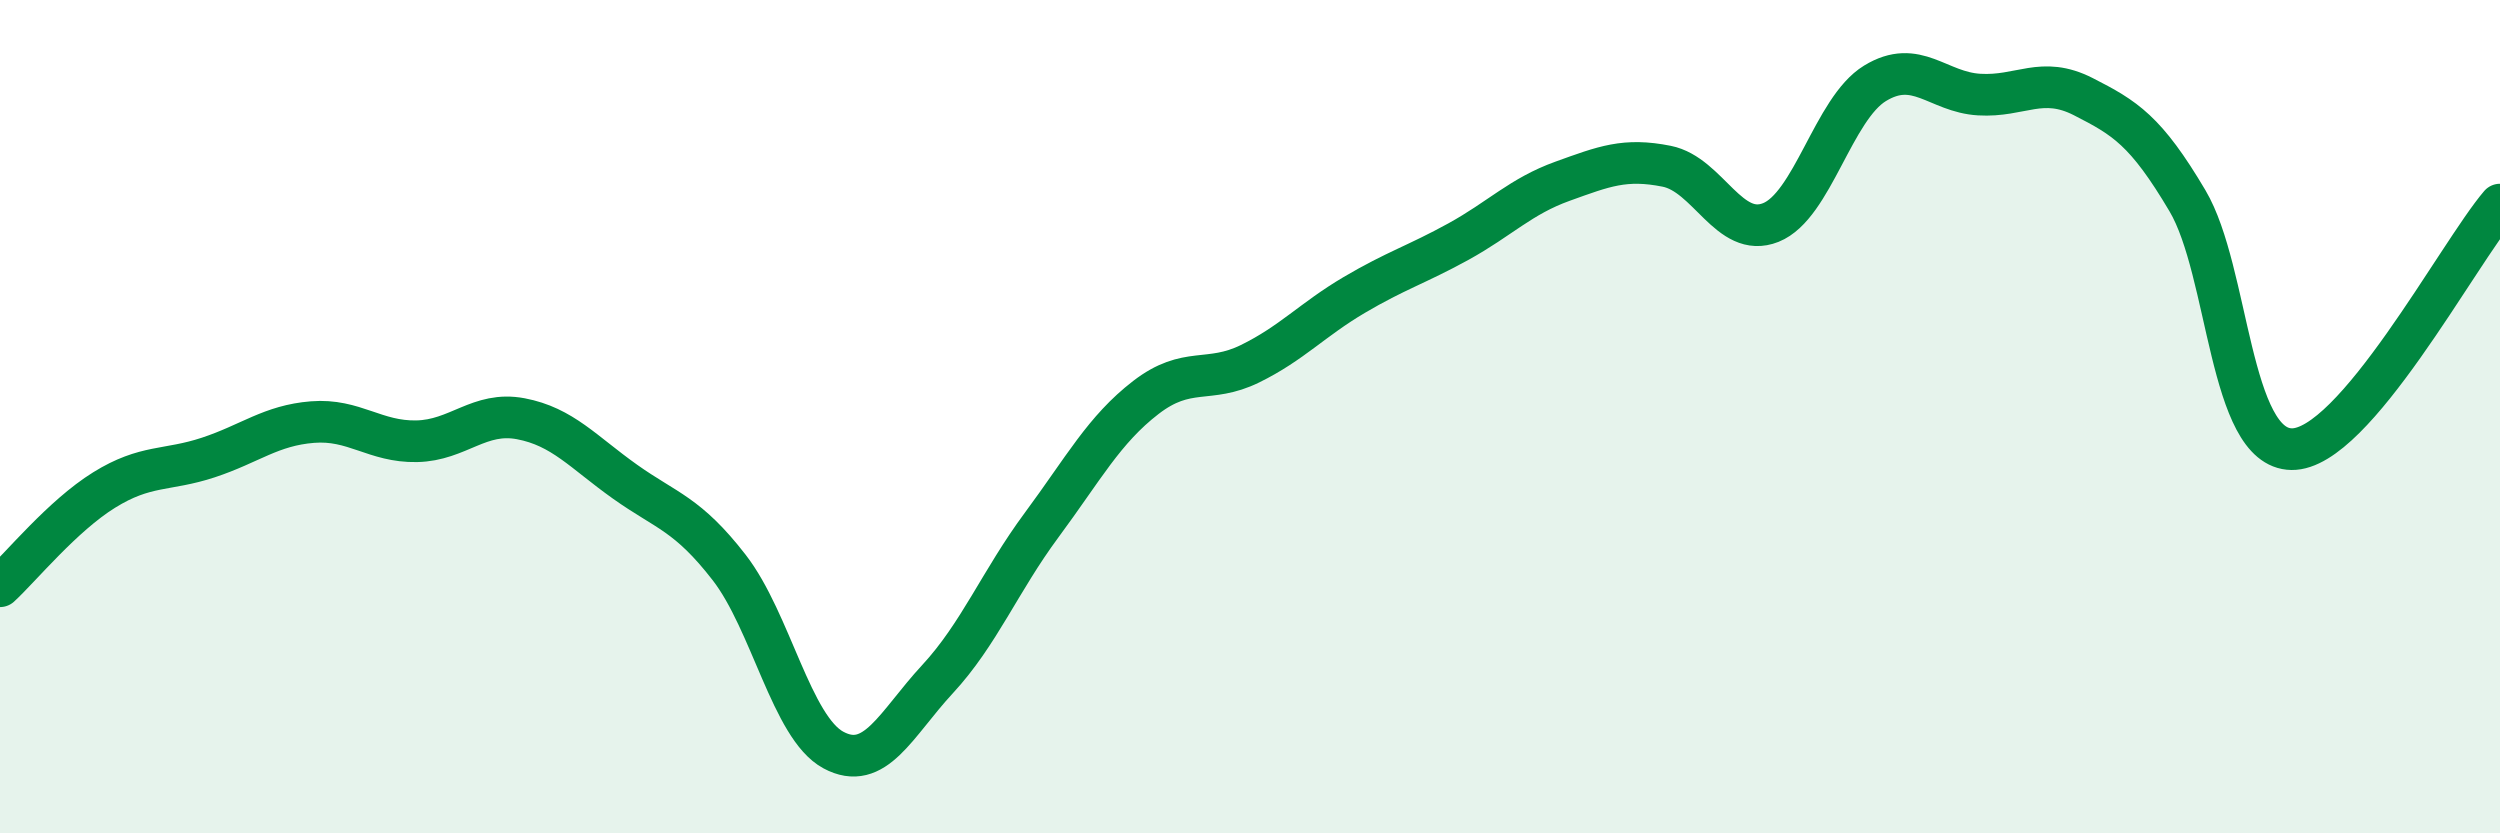
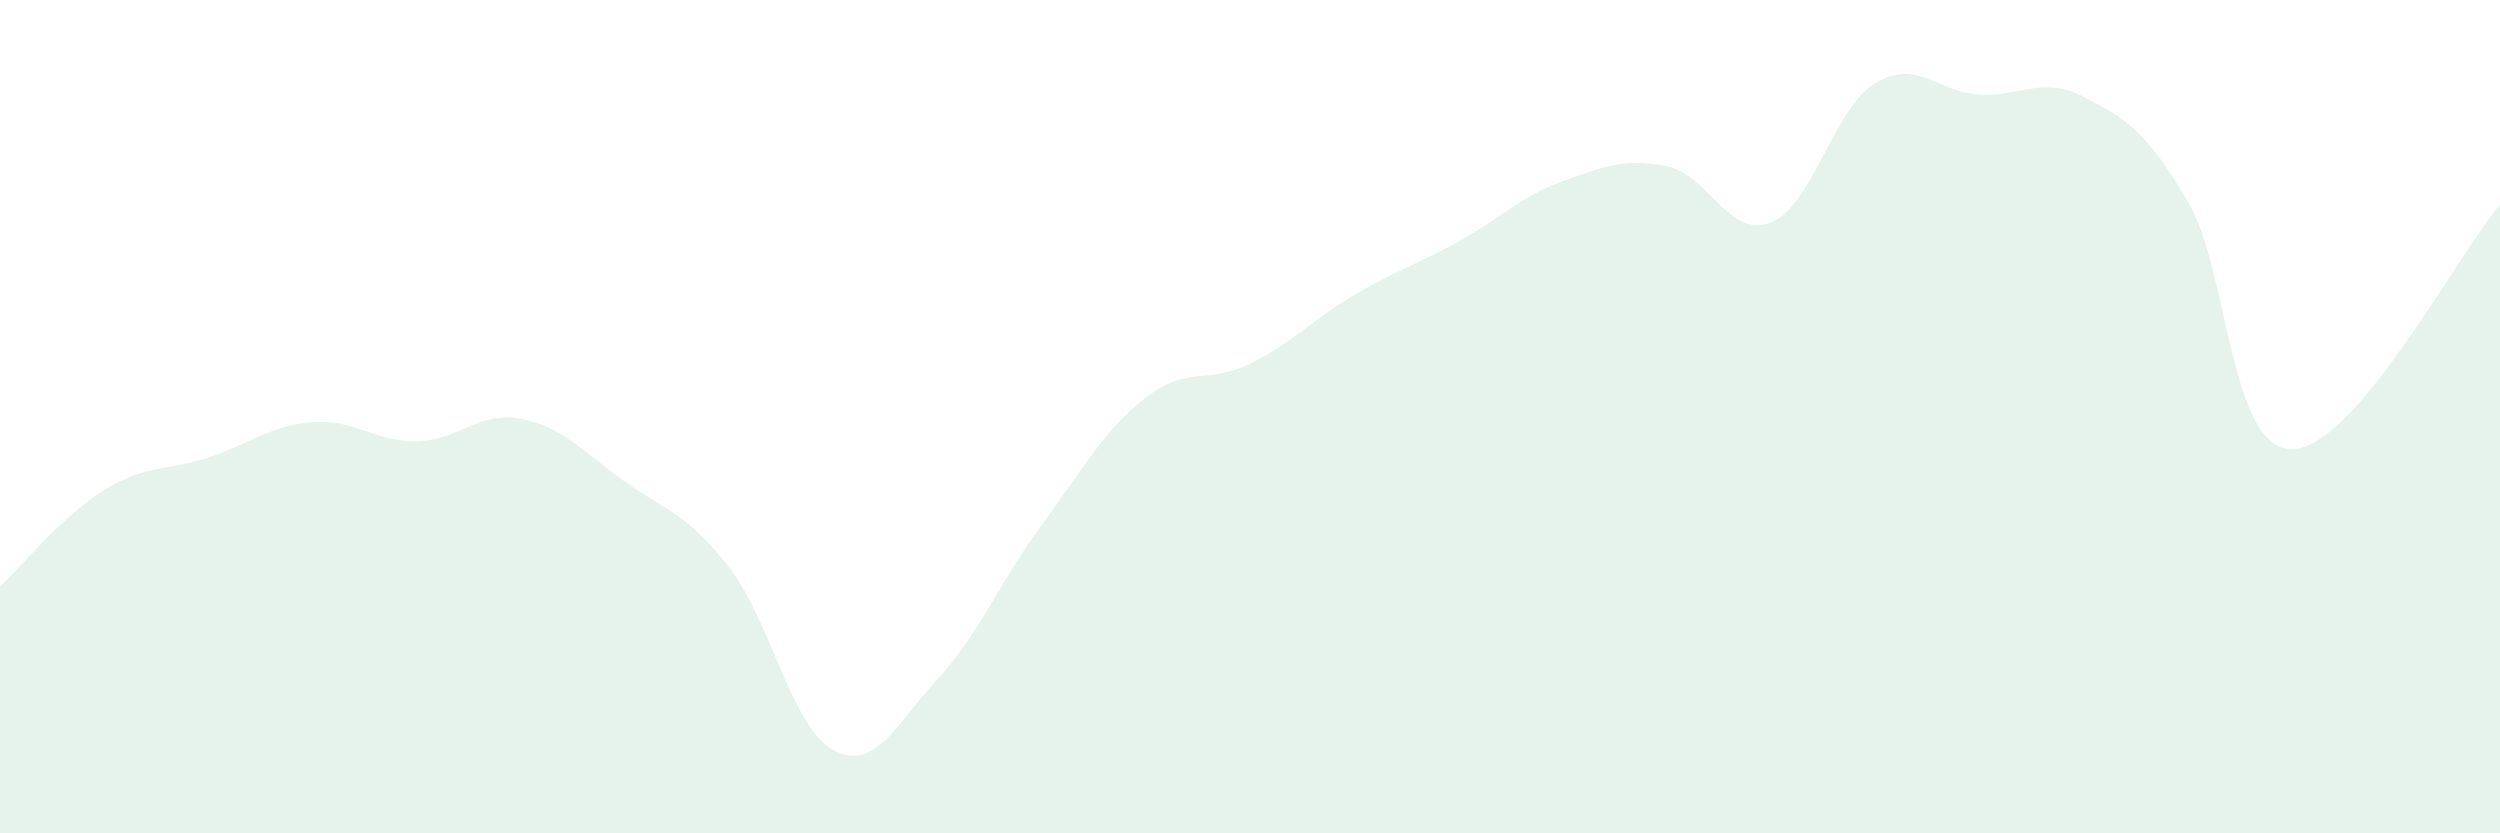
<svg xmlns="http://www.w3.org/2000/svg" width="60" height="20" viewBox="0 0 60 20">
  <path d="M 0,14.07 C 0.5,13.61 1.5,12.38 2.5,11.76 C 3.5,11.14 4,11.31 5,10.98 C 6,10.65 6.5,10.21 7.5,10.13 C 8.5,10.05 9,10.61 10,10.59 C 11,10.57 11.5,9.86 12.5,10.05 C 13.5,10.24 14,10.85 15,11.56 C 16,12.27 16.5,12.33 17.5,13.62 C 18.5,14.91 19,17.46 20,18 C 21,18.54 21.5,17.38 22.5,16.3 C 23.5,15.22 24,13.95 25,12.6 C 26,11.25 26.5,10.31 27.5,9.54 C 28.5,8.77 29,9.22 30,8.73 C 31,8.24 31.5,7.67 32.5,7.08 C 33.5,6.49 34,6.35 35,5.8 C 36,5.25 36.5,4.71 37.5,4.35 C 38.5,3.99 39,3.79 40,3.99 C 41,4.19 41.5,5.74 42.5,5.34 C 43.5,4.94 44,2.61 45,2 C 46,1.39 46.5,2.21 47.5,2.27 C 48.5,2.33 49,1.81 50,2.32 C 51,2.83 51.5,3.13 52.5,4.82 C 53.5,6.51 53.5,10.76 55,10.78 C 56.5,10.8 59,6.08 60,4.91L60 20L0 20Z" fill="#008740" opacity="0.1" stroke-linecap="round" stroke-linejoin="round" />
-   <path d="M 0,14.07 C 0.5,13.61 1.5,12.38 2.5,11.76 C 3.5,11.14 4,11.31 5,10.98 C 6,10.65 6.5,10.21 7.5,10.13 C 8.5,10.05 9,10.61 10,10.59 C 11,10.57 11.5,9.86 12.5,10.05 C 13.5,10.24 14,10.85 15,11.56 C 16,12.27 16.5,12.33 17.5,13.62 C 18.5,14.91 19,17.46 20,18 C 21,18.54 21.5,17.38 22.5,16.3 C 23.5,15.22 24,13.95 25,12.6 C 26,11.25 26.5,10.31 27.5,9.54 C 28.5,8.77 29,9.22 30,8.73 C 31,8.24 31.5,7.67 32.5,7.08 C 33.5,6.49 34,6.35 35,5.8 C 36,5.25 36.5,4.71 37.5,4.35 C 38.5,3.99 39,3.79 40,3.99 C 41,4.19 41.5,5.74 42.5,5.34 C 43.5,4.94 44,2.61 45,2 C 46,1.39 46.5,2.21 47.5,2.27 C 48.5,2.33 49,1.81 50,2.32 C 51,2.83 51.5,3.13 52.5,4.82 C 53.5,6.51 53.5,10.76 55,10.78 C 56.5,10.8 59,6.08 60,4.91" stroke="#008740" stroke-width="1" fill="none" stroke-linecap="round" stroke-linejoin="round" />
</svg>